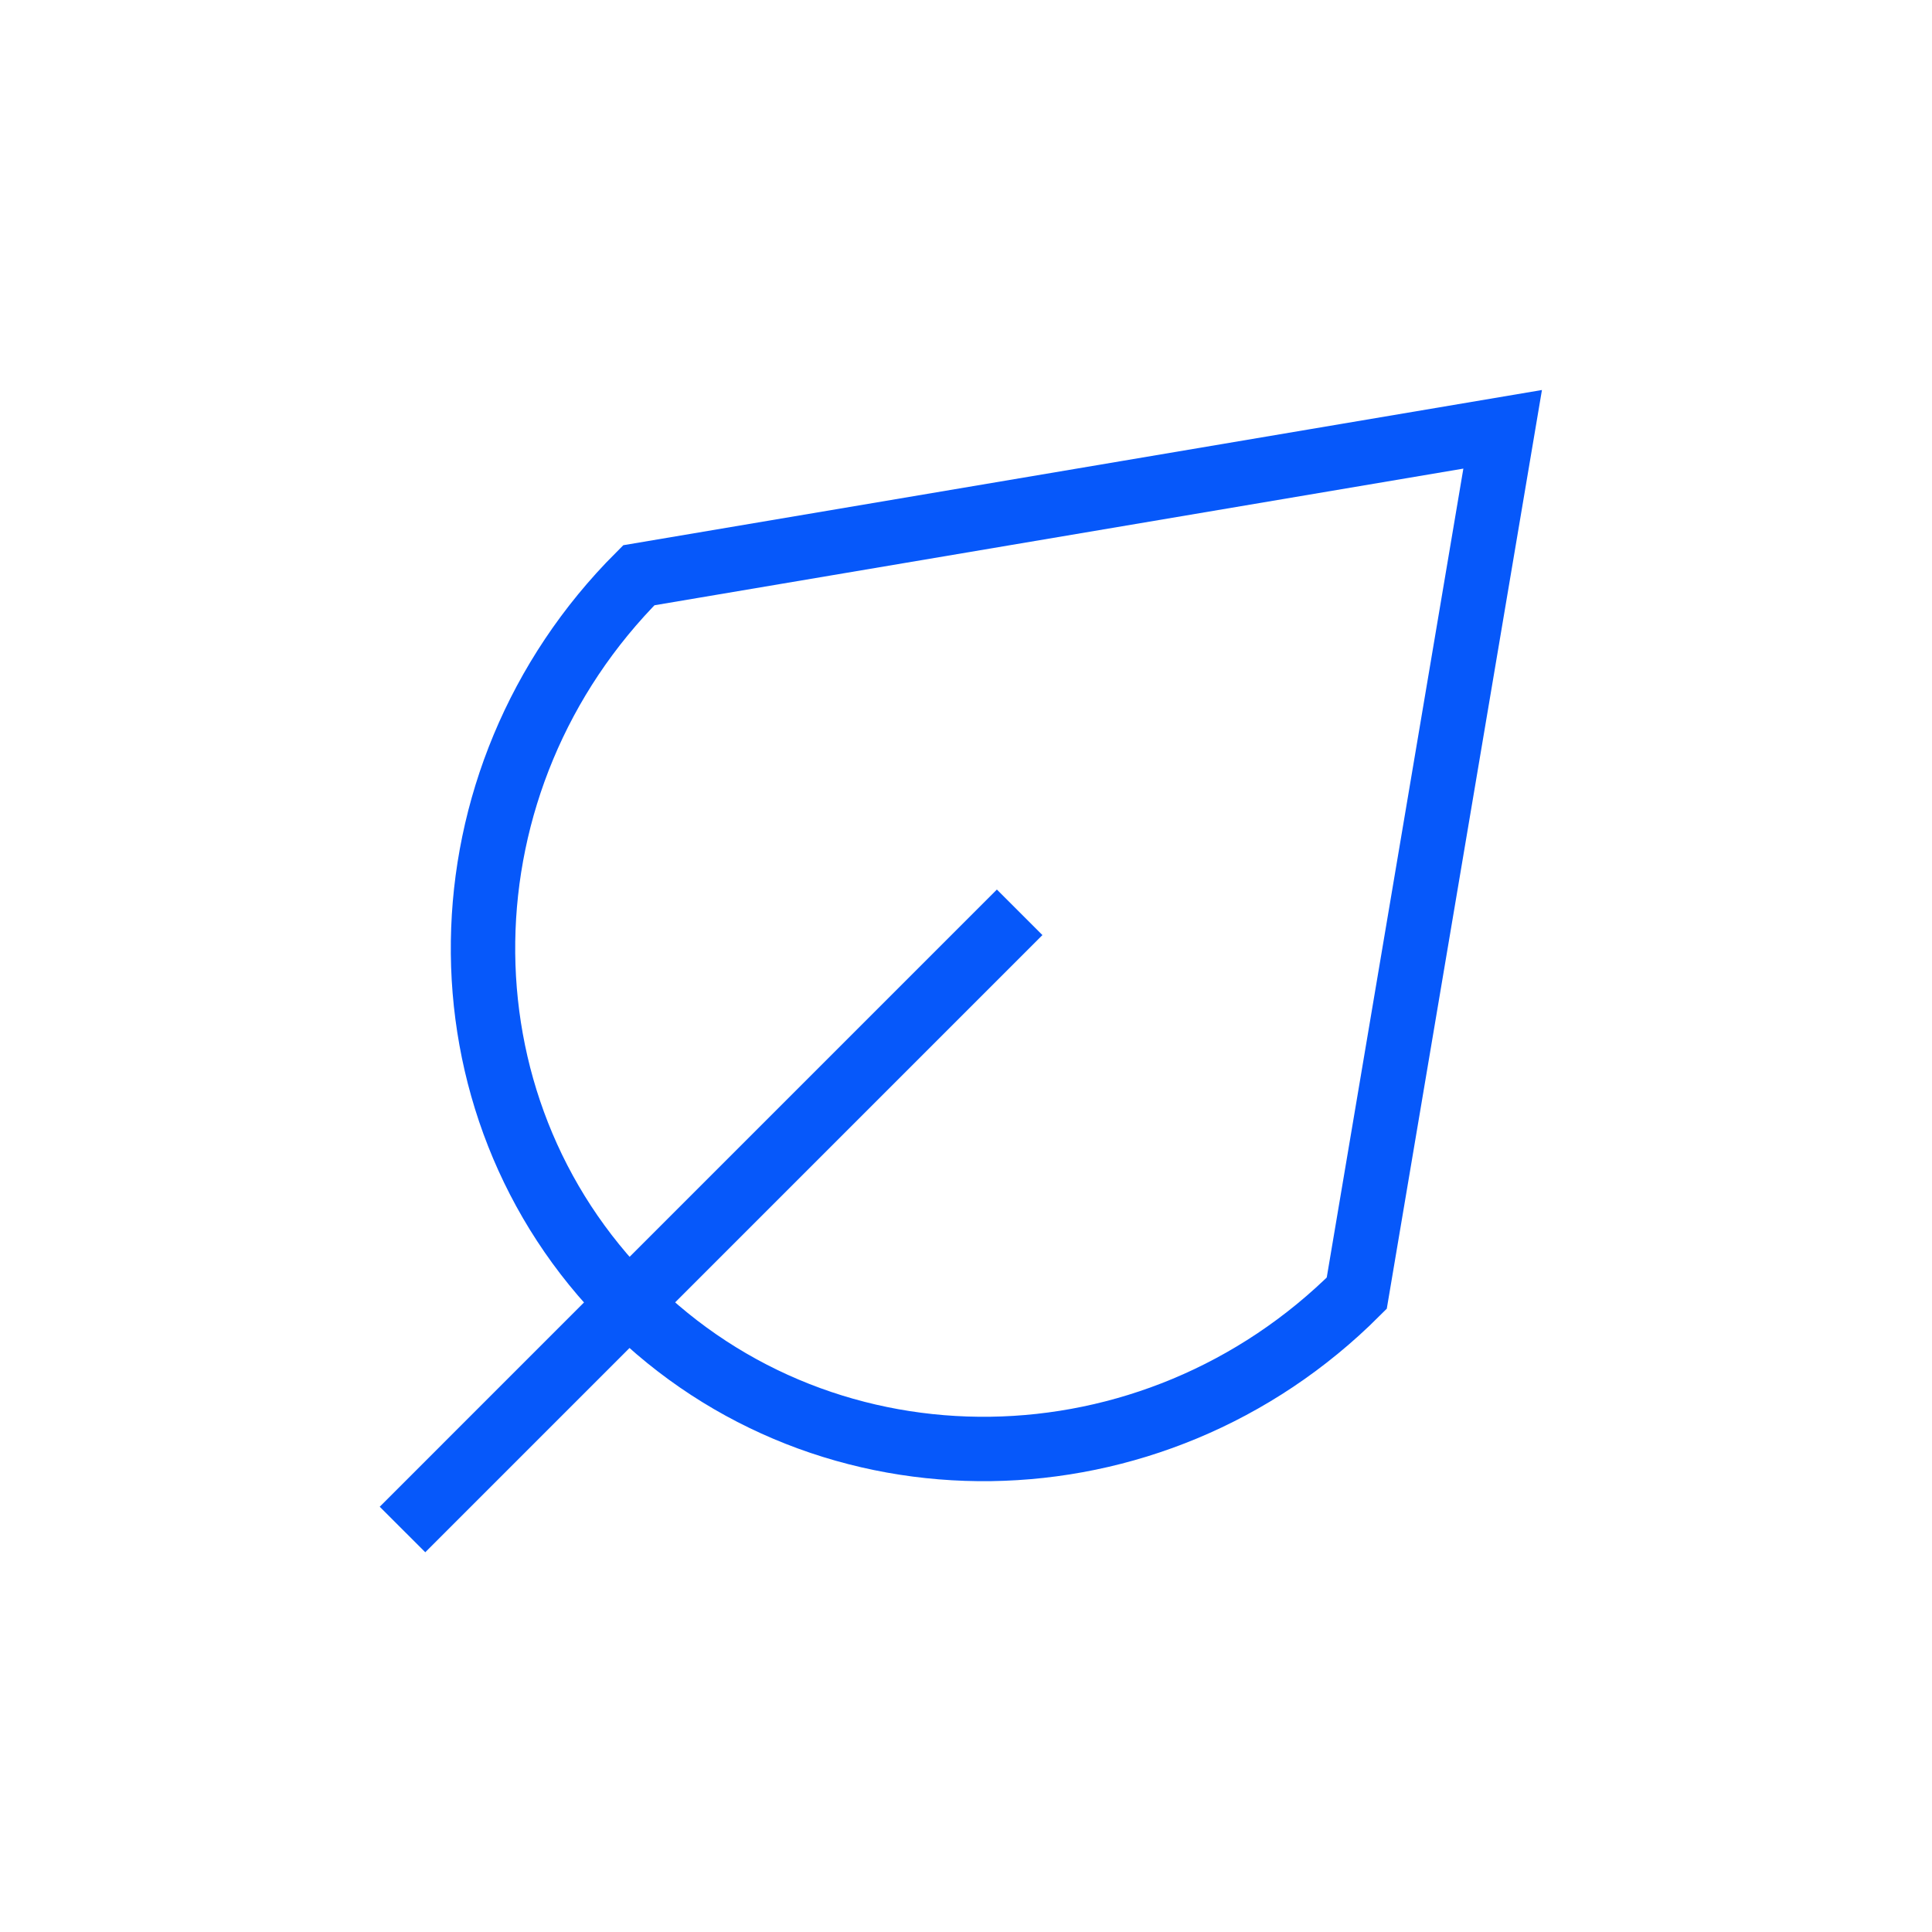
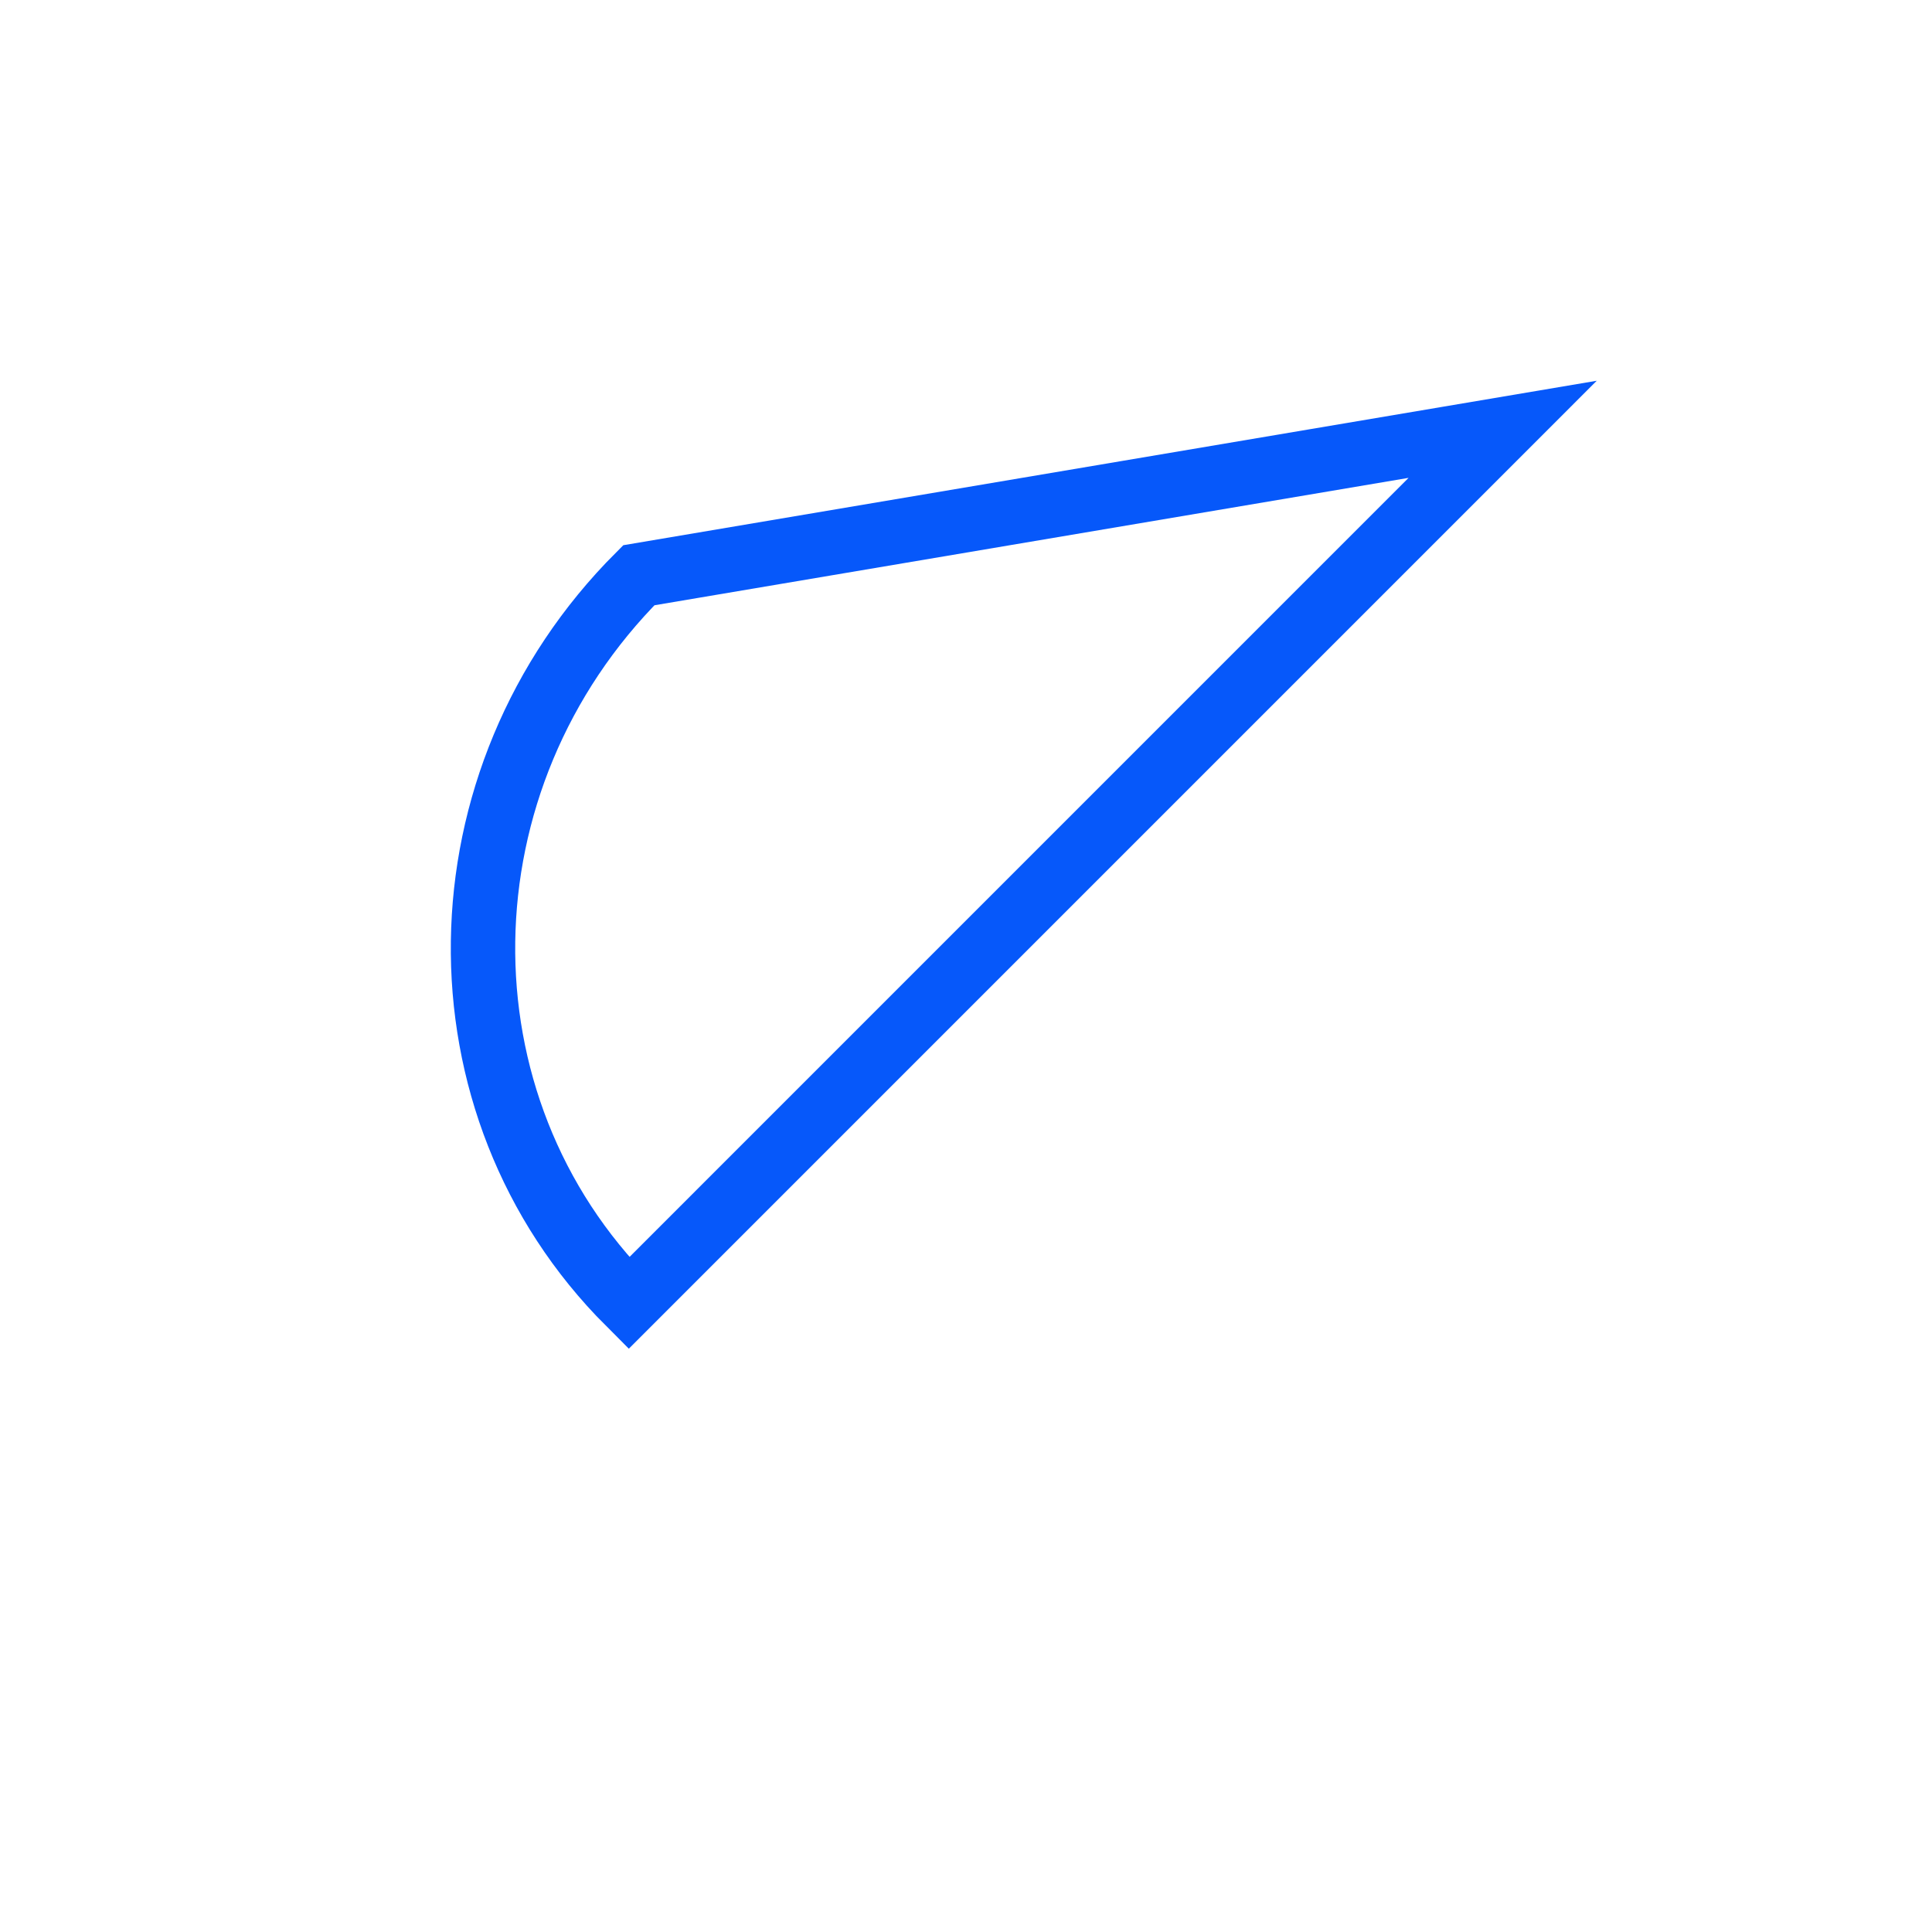
<svg xmlns="http://www.w3.org/2000/svg" width="48" height="48" viewBox="0 0 48 48" fill="none">
-   <path d="M10 38L25.333 22.666" stroke="#0658FA" stroke-width="1.6" />
-   <path d="M15.623 32.377C20.548 37.303 28.645 37.191 33.708 32.129L37.333 10.666L15.871 14.292C10.808 19.355 10.697 27.452 15.623 32.377Z" stroke="#0658FA" stroke-width="1.6" />
+   <path d="M15.623 32.377L37.333 10.666L15.871 14.292C10.808 19.355 10.697 27.452 15.623 32.377Z" stroke="#0658FA" stroke-width="1.6" />
</svg>